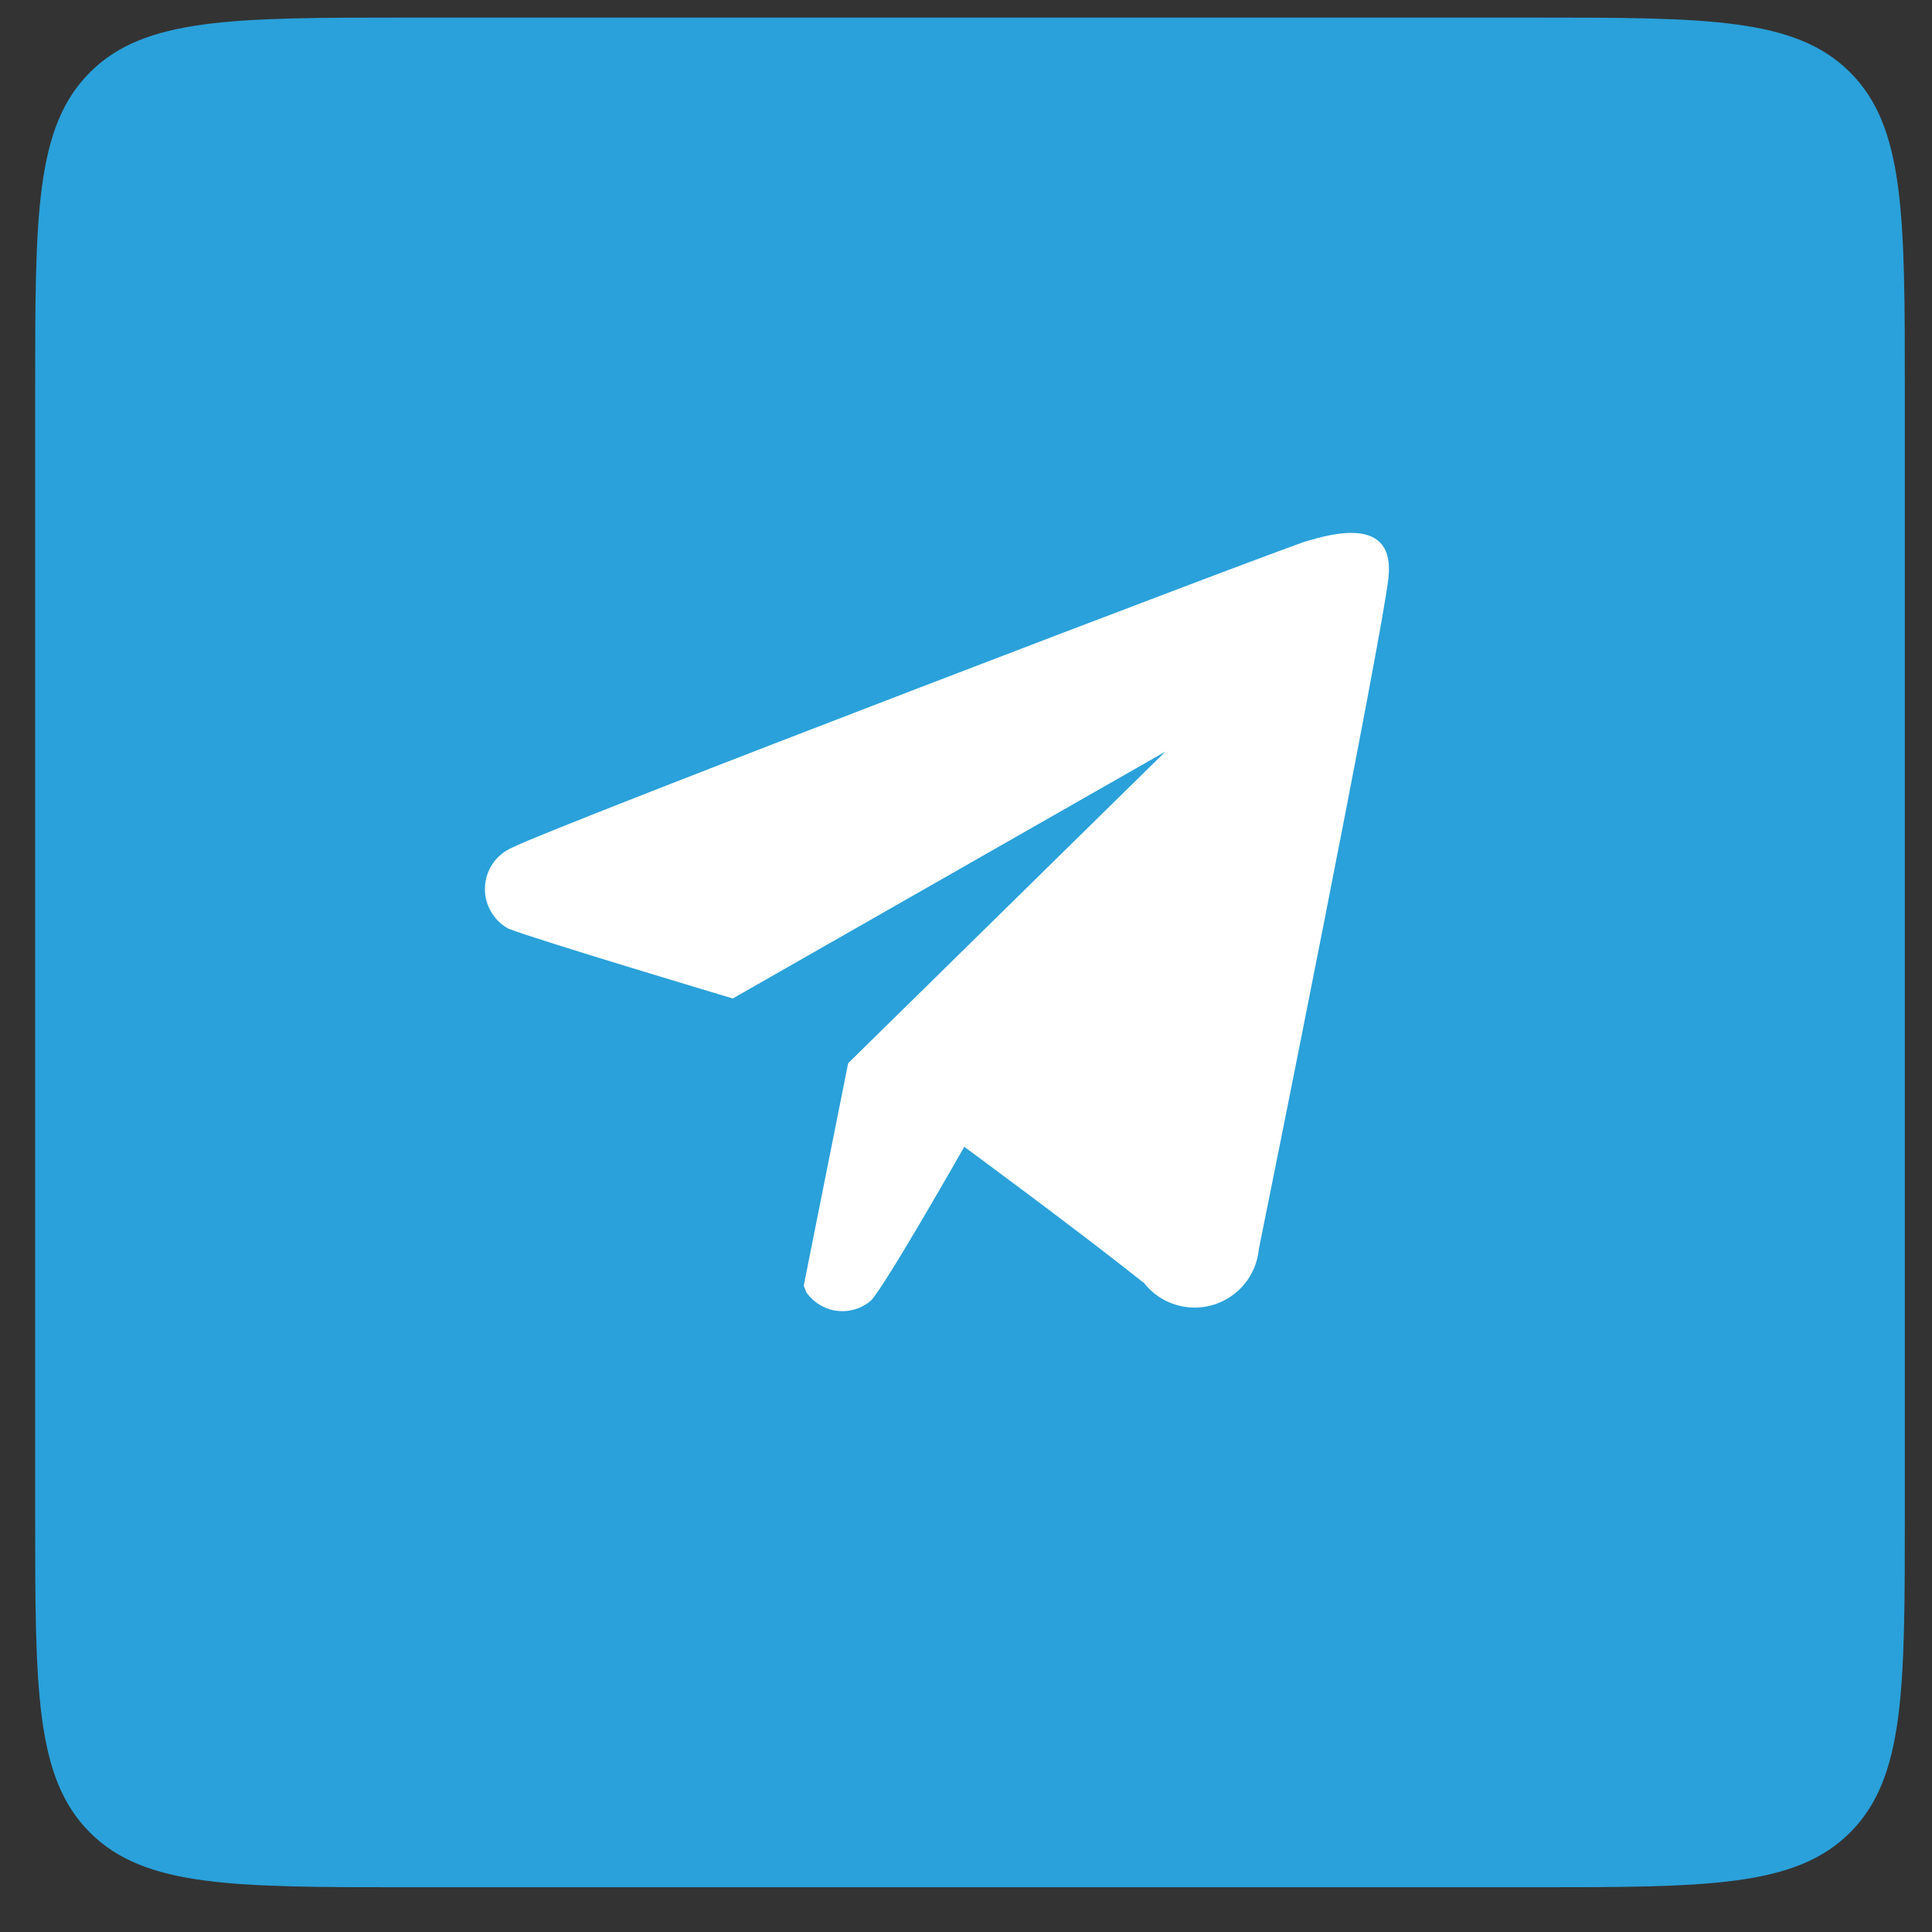
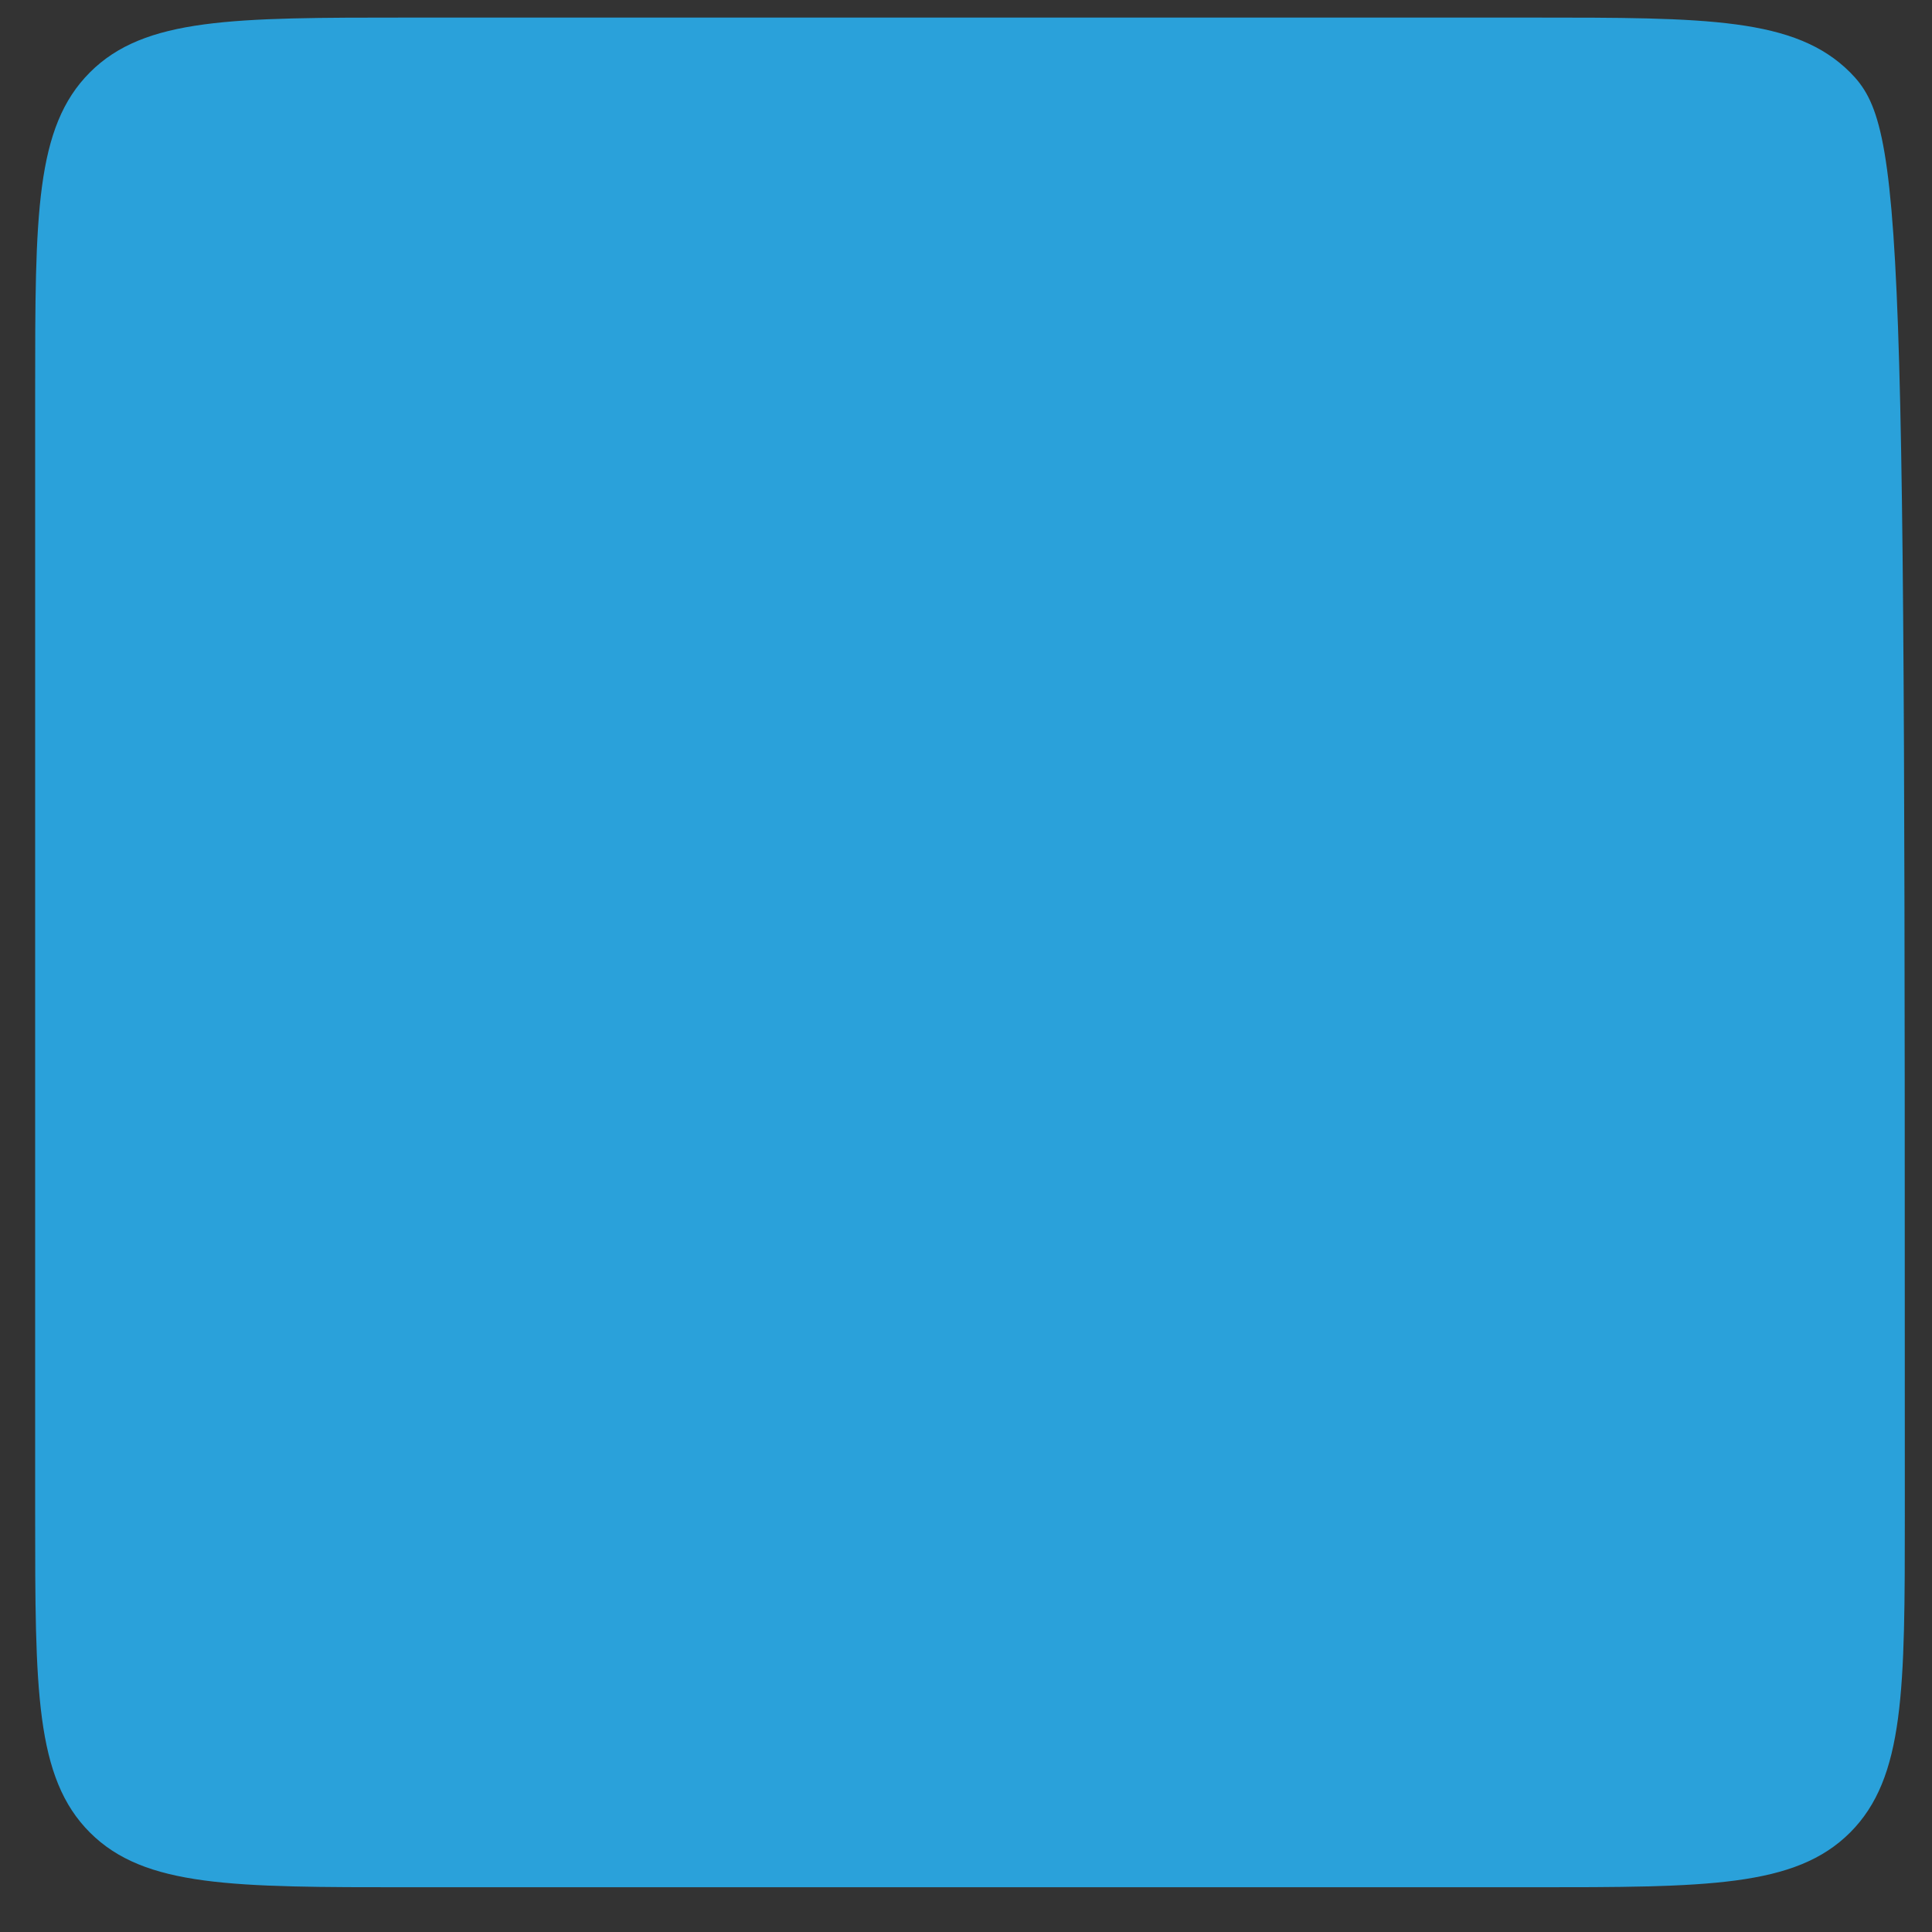
<svg xmlns="http://www.w3.org/2000/svg" width="31" height="31" viewBox="0 0 31 31" fill="none">
  <rect x="0" y="0" width="31" height="31" fill="#333333" stroke="none" />
-   <path d="M24.564 0.282H6.564C3.736 0.282 2.322 0.282 1.443 1.161C0.564 2.04 0.564 3.454 0.564 6.282V24.282C0.564 27.111 0.564 28.525 1.443 29.404C2.322 30.282 3.736 30.282 6.564 30.282H24.564C27.393 30.282 28.807 30.282 29.686 29.404C30.564 28.525 30.564 27.111 30.564 24.282V6.282C30.564 3.454 30.564 2.04 29.686 1.161C28.807 0.282 27.393 0.282 24.564 0.282Z" fill="#2AA1DA" />
-   <path fill-rule="evenodd" clip-rule="evenodd" d="M20.199 20.041C20.18 20.247 20.1 20.443 19.969 20.602C19.838 20.762 19.662 20.879 19.464 20.938C19.265 20.997 19.054 20.995 18.857 20.933C18.66 20.871 18.486 20.751 18.358 20.588C17.23 19.692 15.472 18.401 15.472 18.401C15.472 18.401 14.199 20.642 13.972 20.872C13.896 20.935 13.809 20.982 13.715 21.01C13.62 21.037 13.521 21.045 13.424 21.032C13.326 21.019 13.233 20.986 13.149 20.934C13.065 20.883 12.993 20.815 12.937 20.734C12.925 20.699 12.912 20.665 12.896 20.631L13.609 17.06L18.699 12.06L11.758 16.021C11.758 16.021 8.623 15.084 8.158 14.901C8.038 14.835 7.939 14.737 7.872 14.617C7.806 14.498 7.774 14.362 7.782 14.225C7.789 14.089 7.835 13.957 7.915 13.845C7.994 13.734 8.104 13.647 8.23 13.595C8.892 13.258 20.572 8.797 20.965 8.683C21.358 8.568 22.392 8.269 22.278 9.275C22.165 10.282 20.313 19.489 20.199 20.041Z" fill="white" />
+   <path d="M24.564 0.282H6.564C3.736 0.282 2.322 0.282 1.443 1.161C0.564 2.04 0.564 3.454 0.564 6.282V24.282C0.564 27.111 0.564 28.525 1.443 29.404C2.322 30.282 3.736 30.282 6.564 30.282H24.564C27.393 30.282 28.807 30.282 29.686 29.404C30.564 28.525 30.564 27.111 30.564 24.282C30.564 3.454 30.564 2.04 29.686 1.161C28.807 0.282 27.393 0.282 24.564 0.282Z" fill="#2AA1DA" />
</svg>